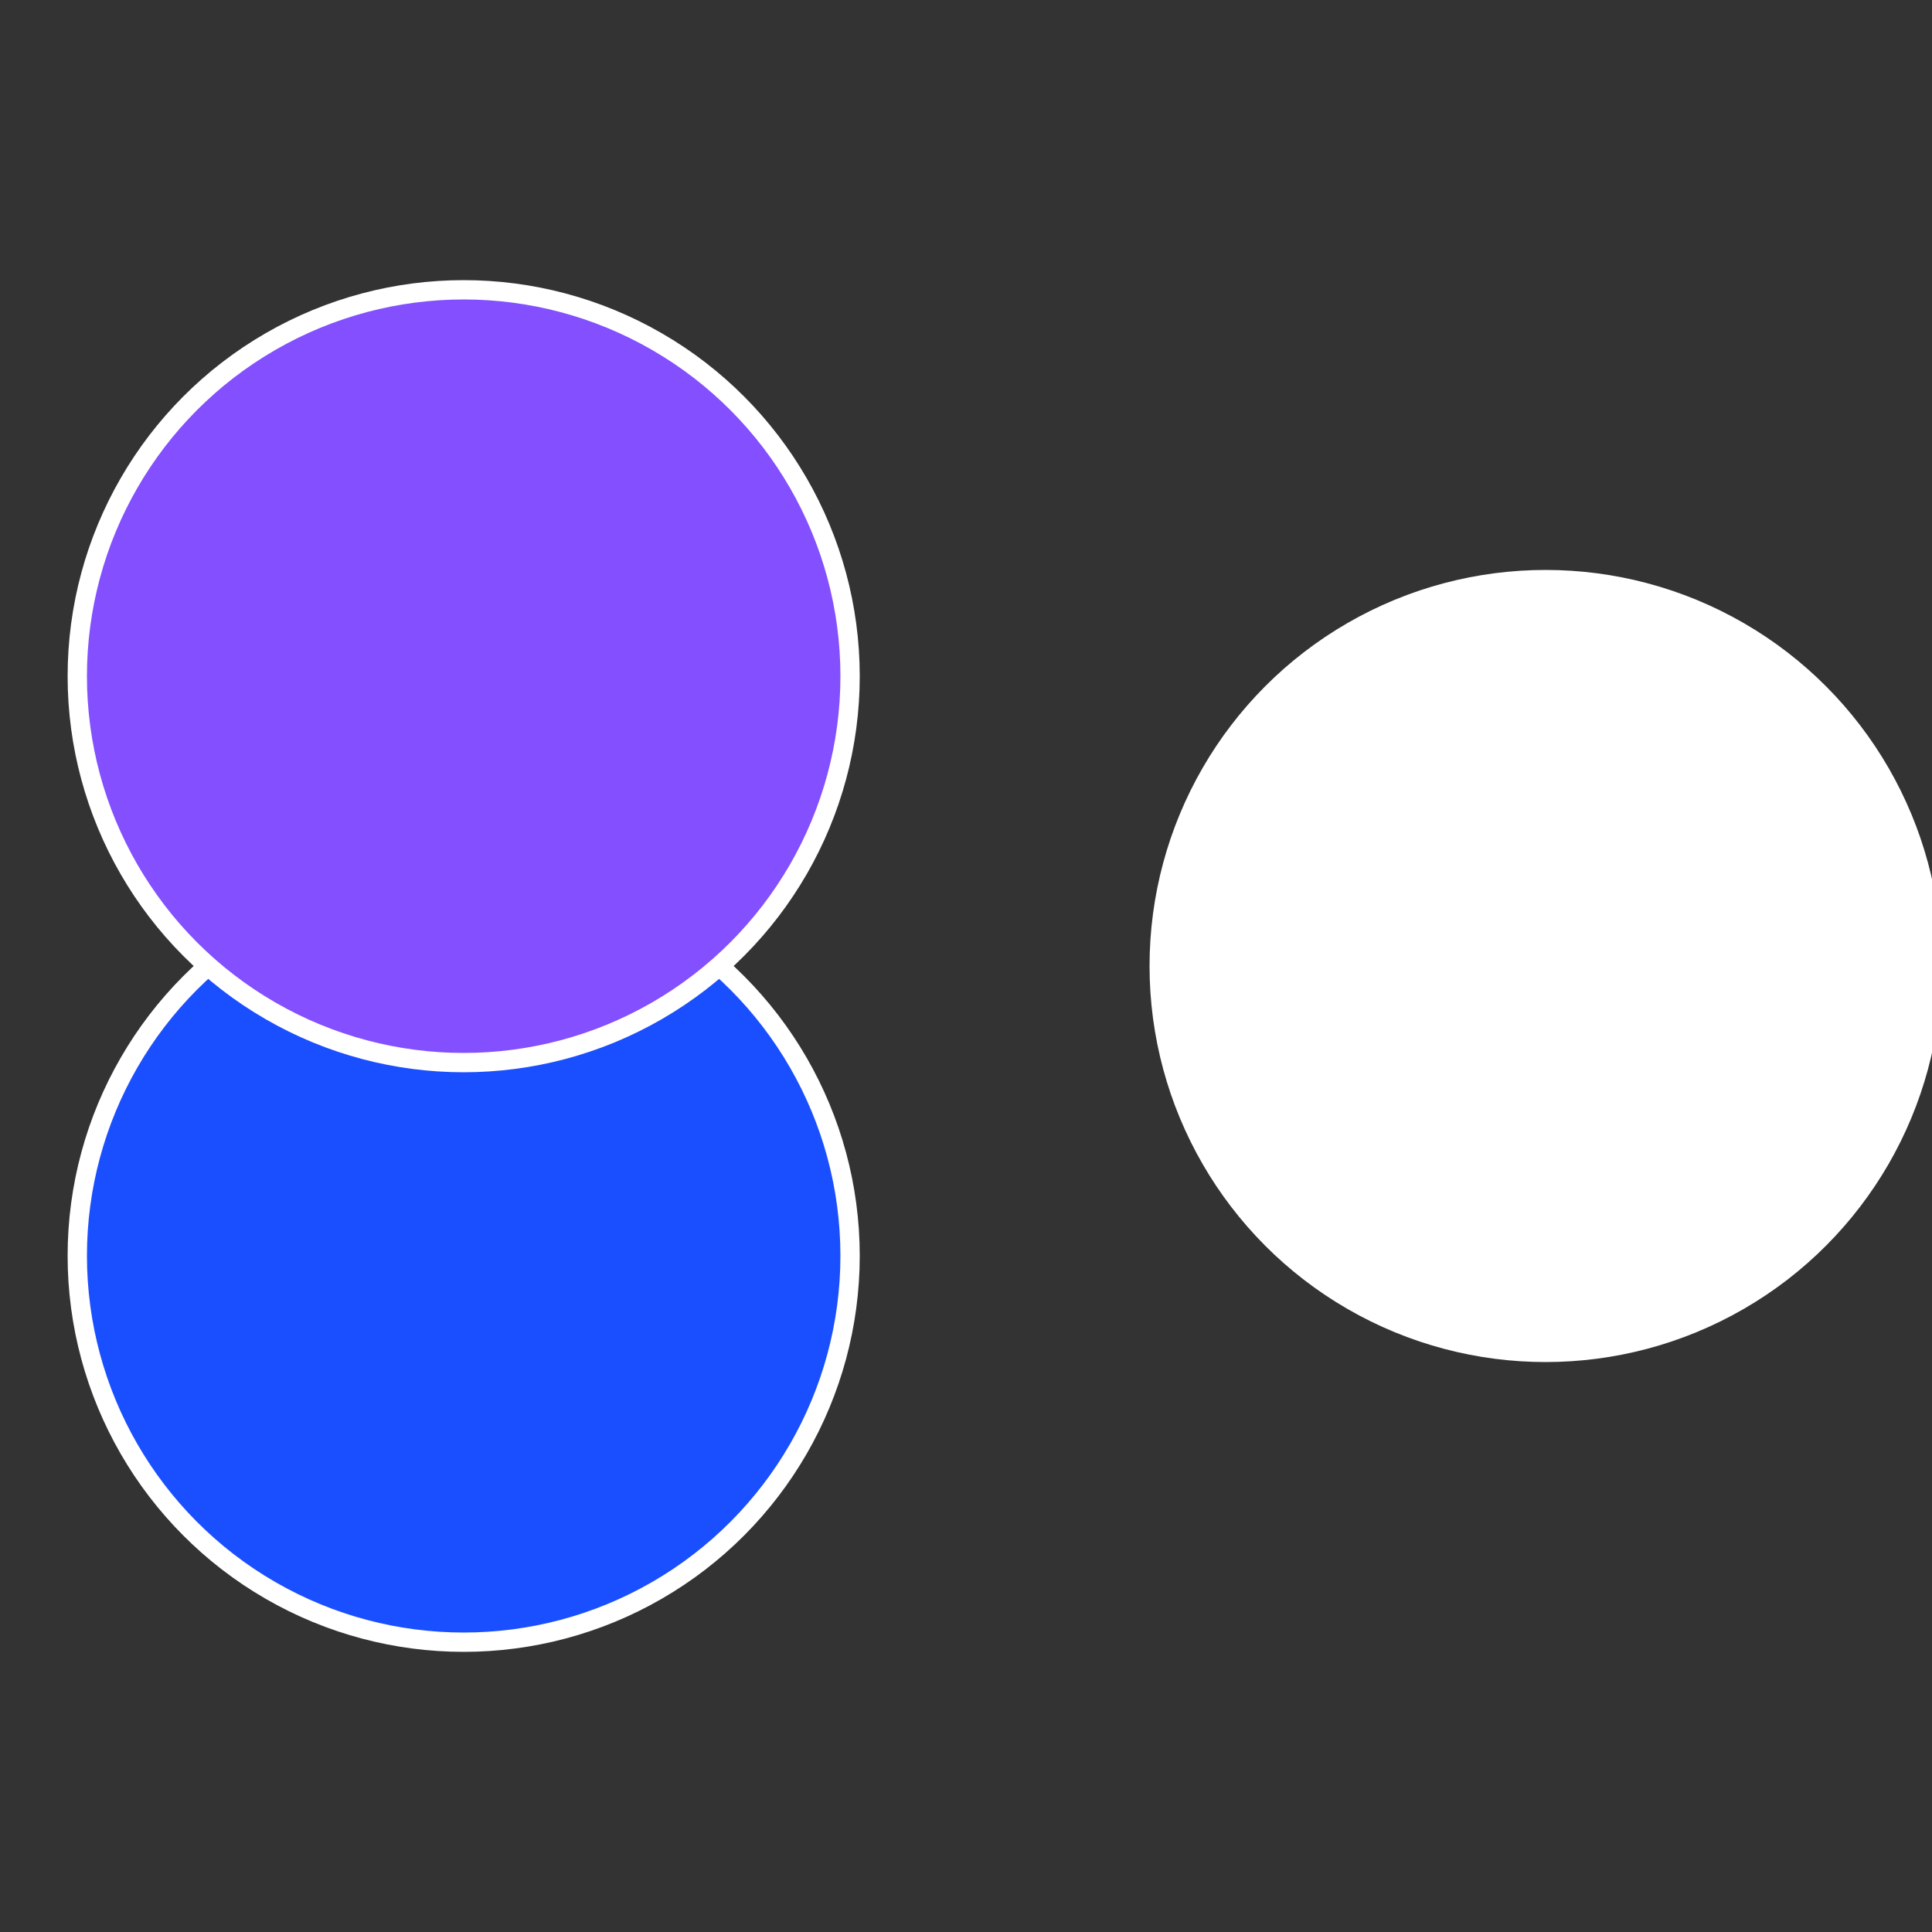
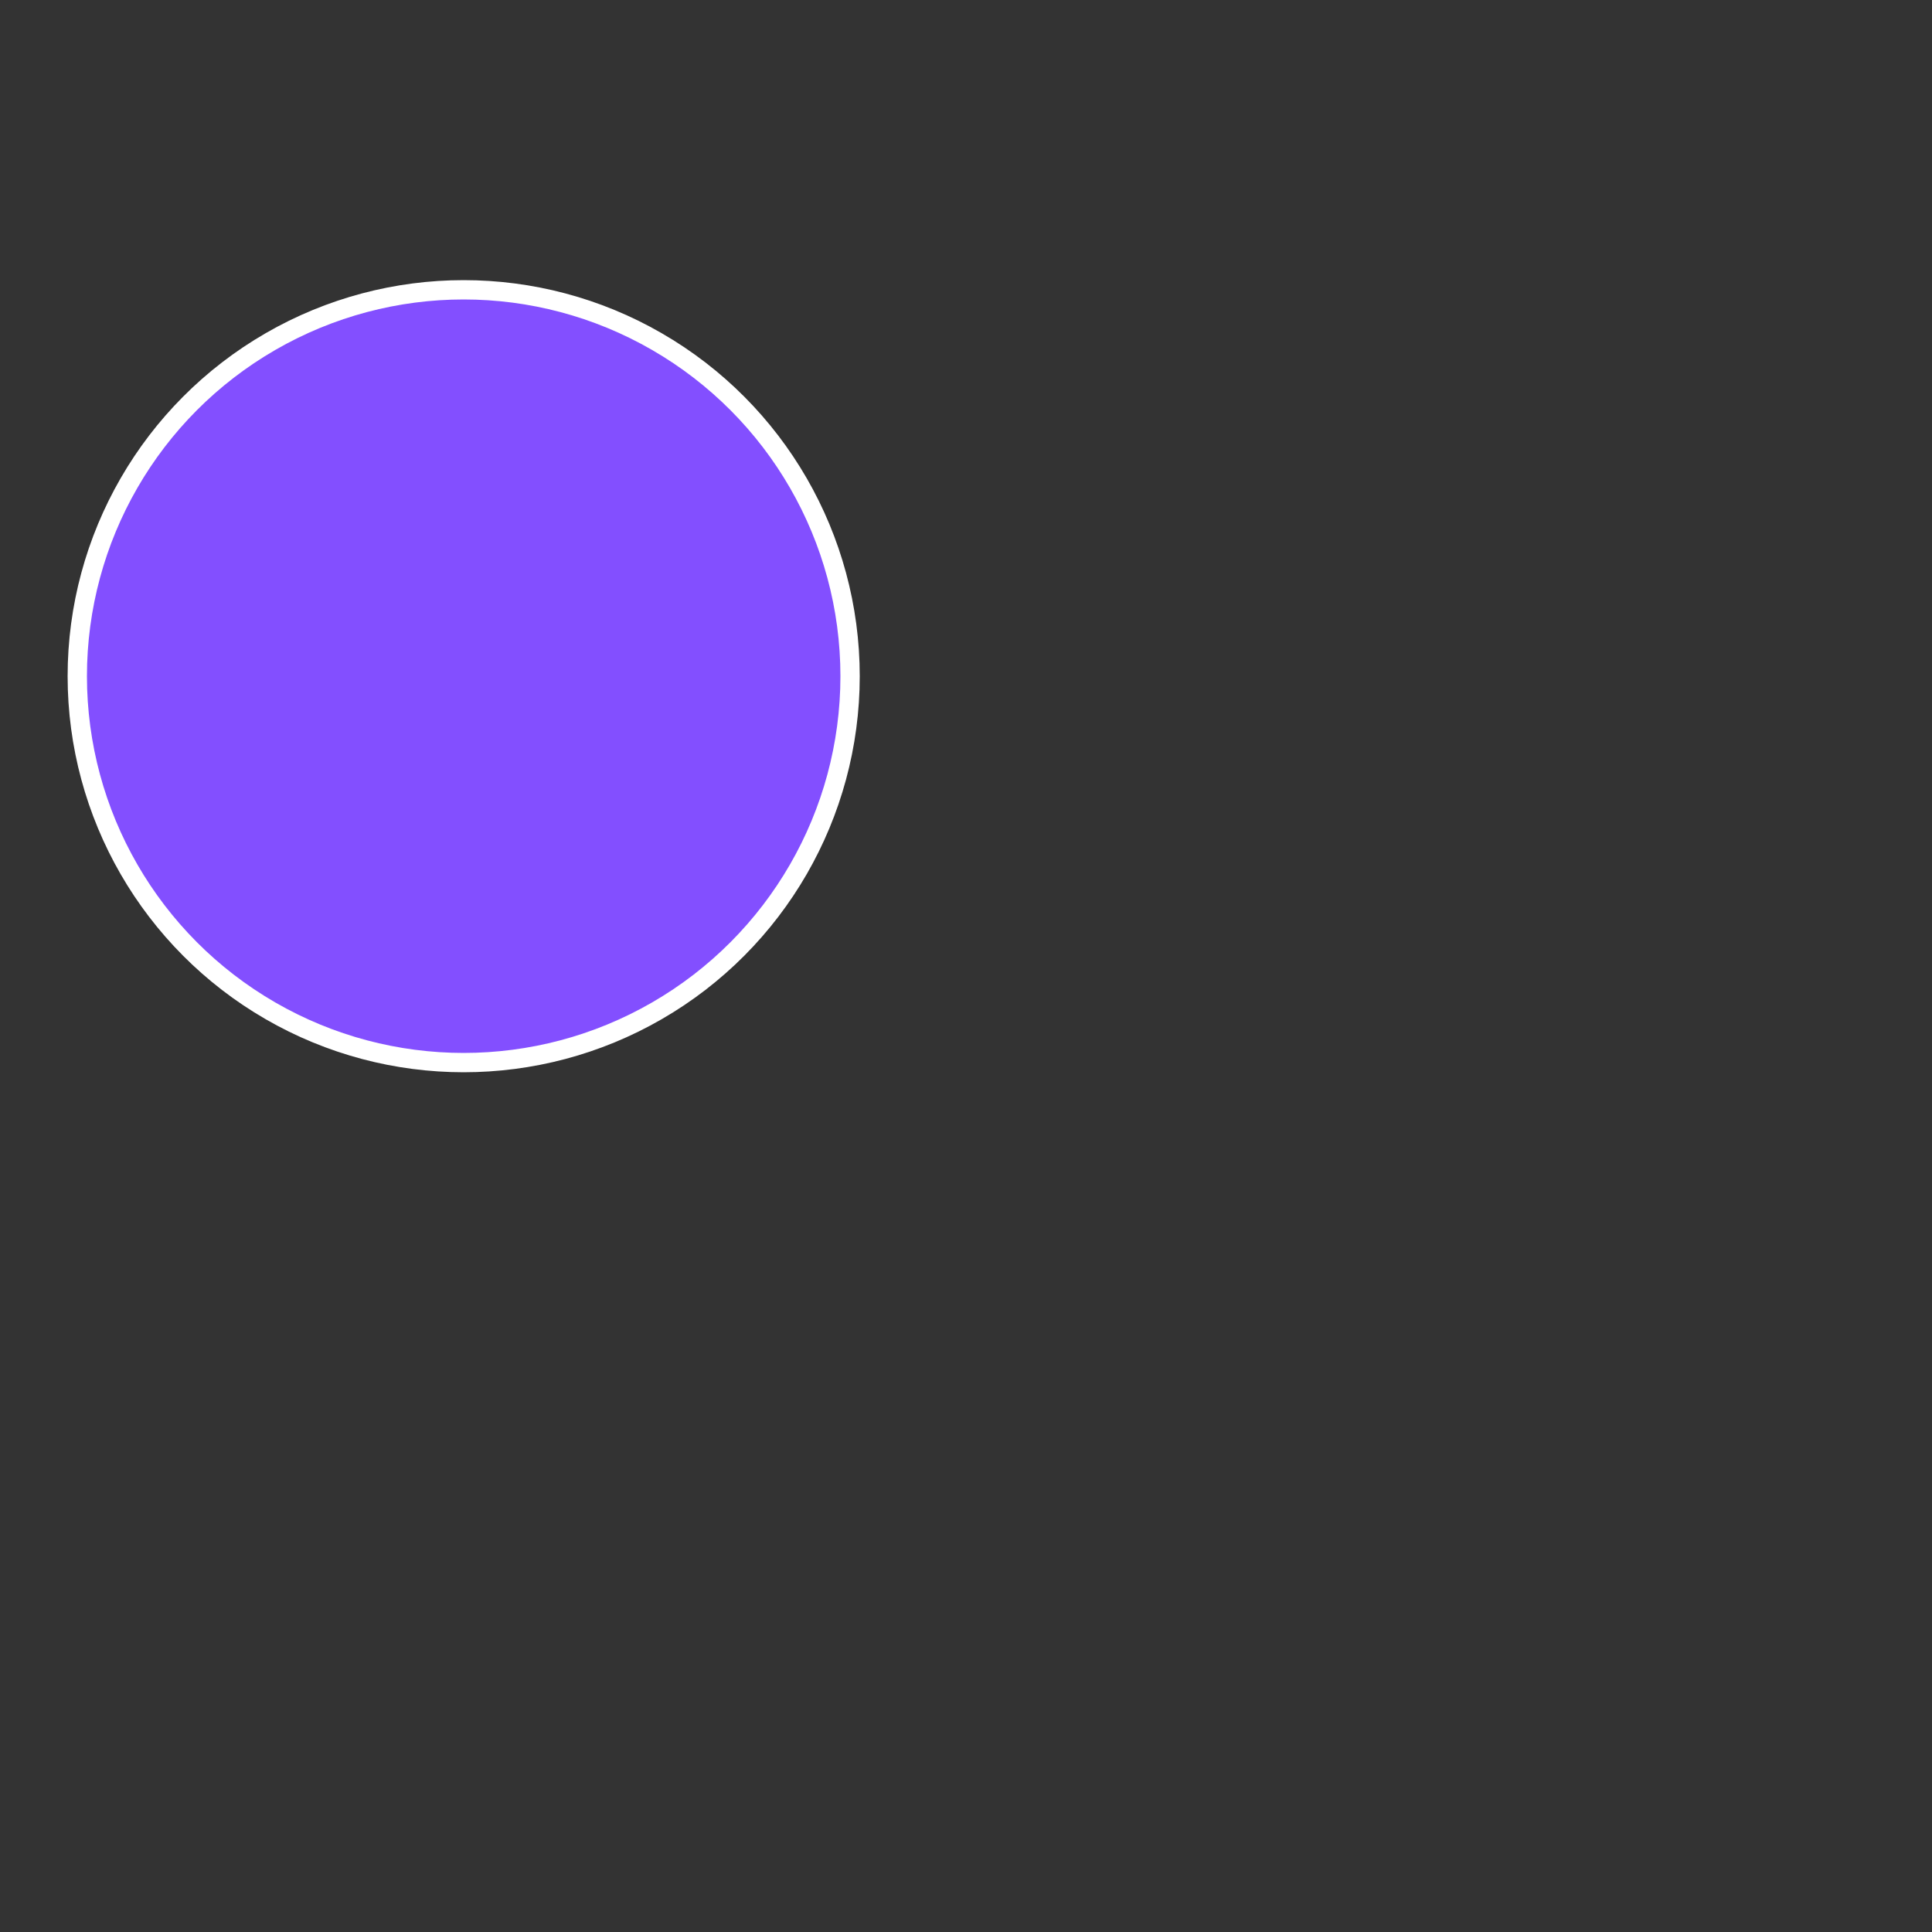
<svg xmlns="http://www.w3.org/2000/svg" width="500" height="500" viewBox="-1 -1 2 2">
  <rect x="-1" y="-1" width="2" height="2" fill="#333333" stroke="none" />
-   <circle cx="0.6" cy="0" r="0.4" fill="#fffffffffffff875834fffffffffffffa08" stroke="#fff" stroke-width="1%" />
-   <circle cx="-0.52" cy="0.3" r="0.4" fill="#1a4fffffffffffff875834" stroke="#fff" stroke-width="1%" />
  <circle cx="-0.52" cy="-0.3" r="0.4" fill="#834fffffffffffff875ffffffffffffff05" stroke="#fff" stroke-width="1%" />
</svg>